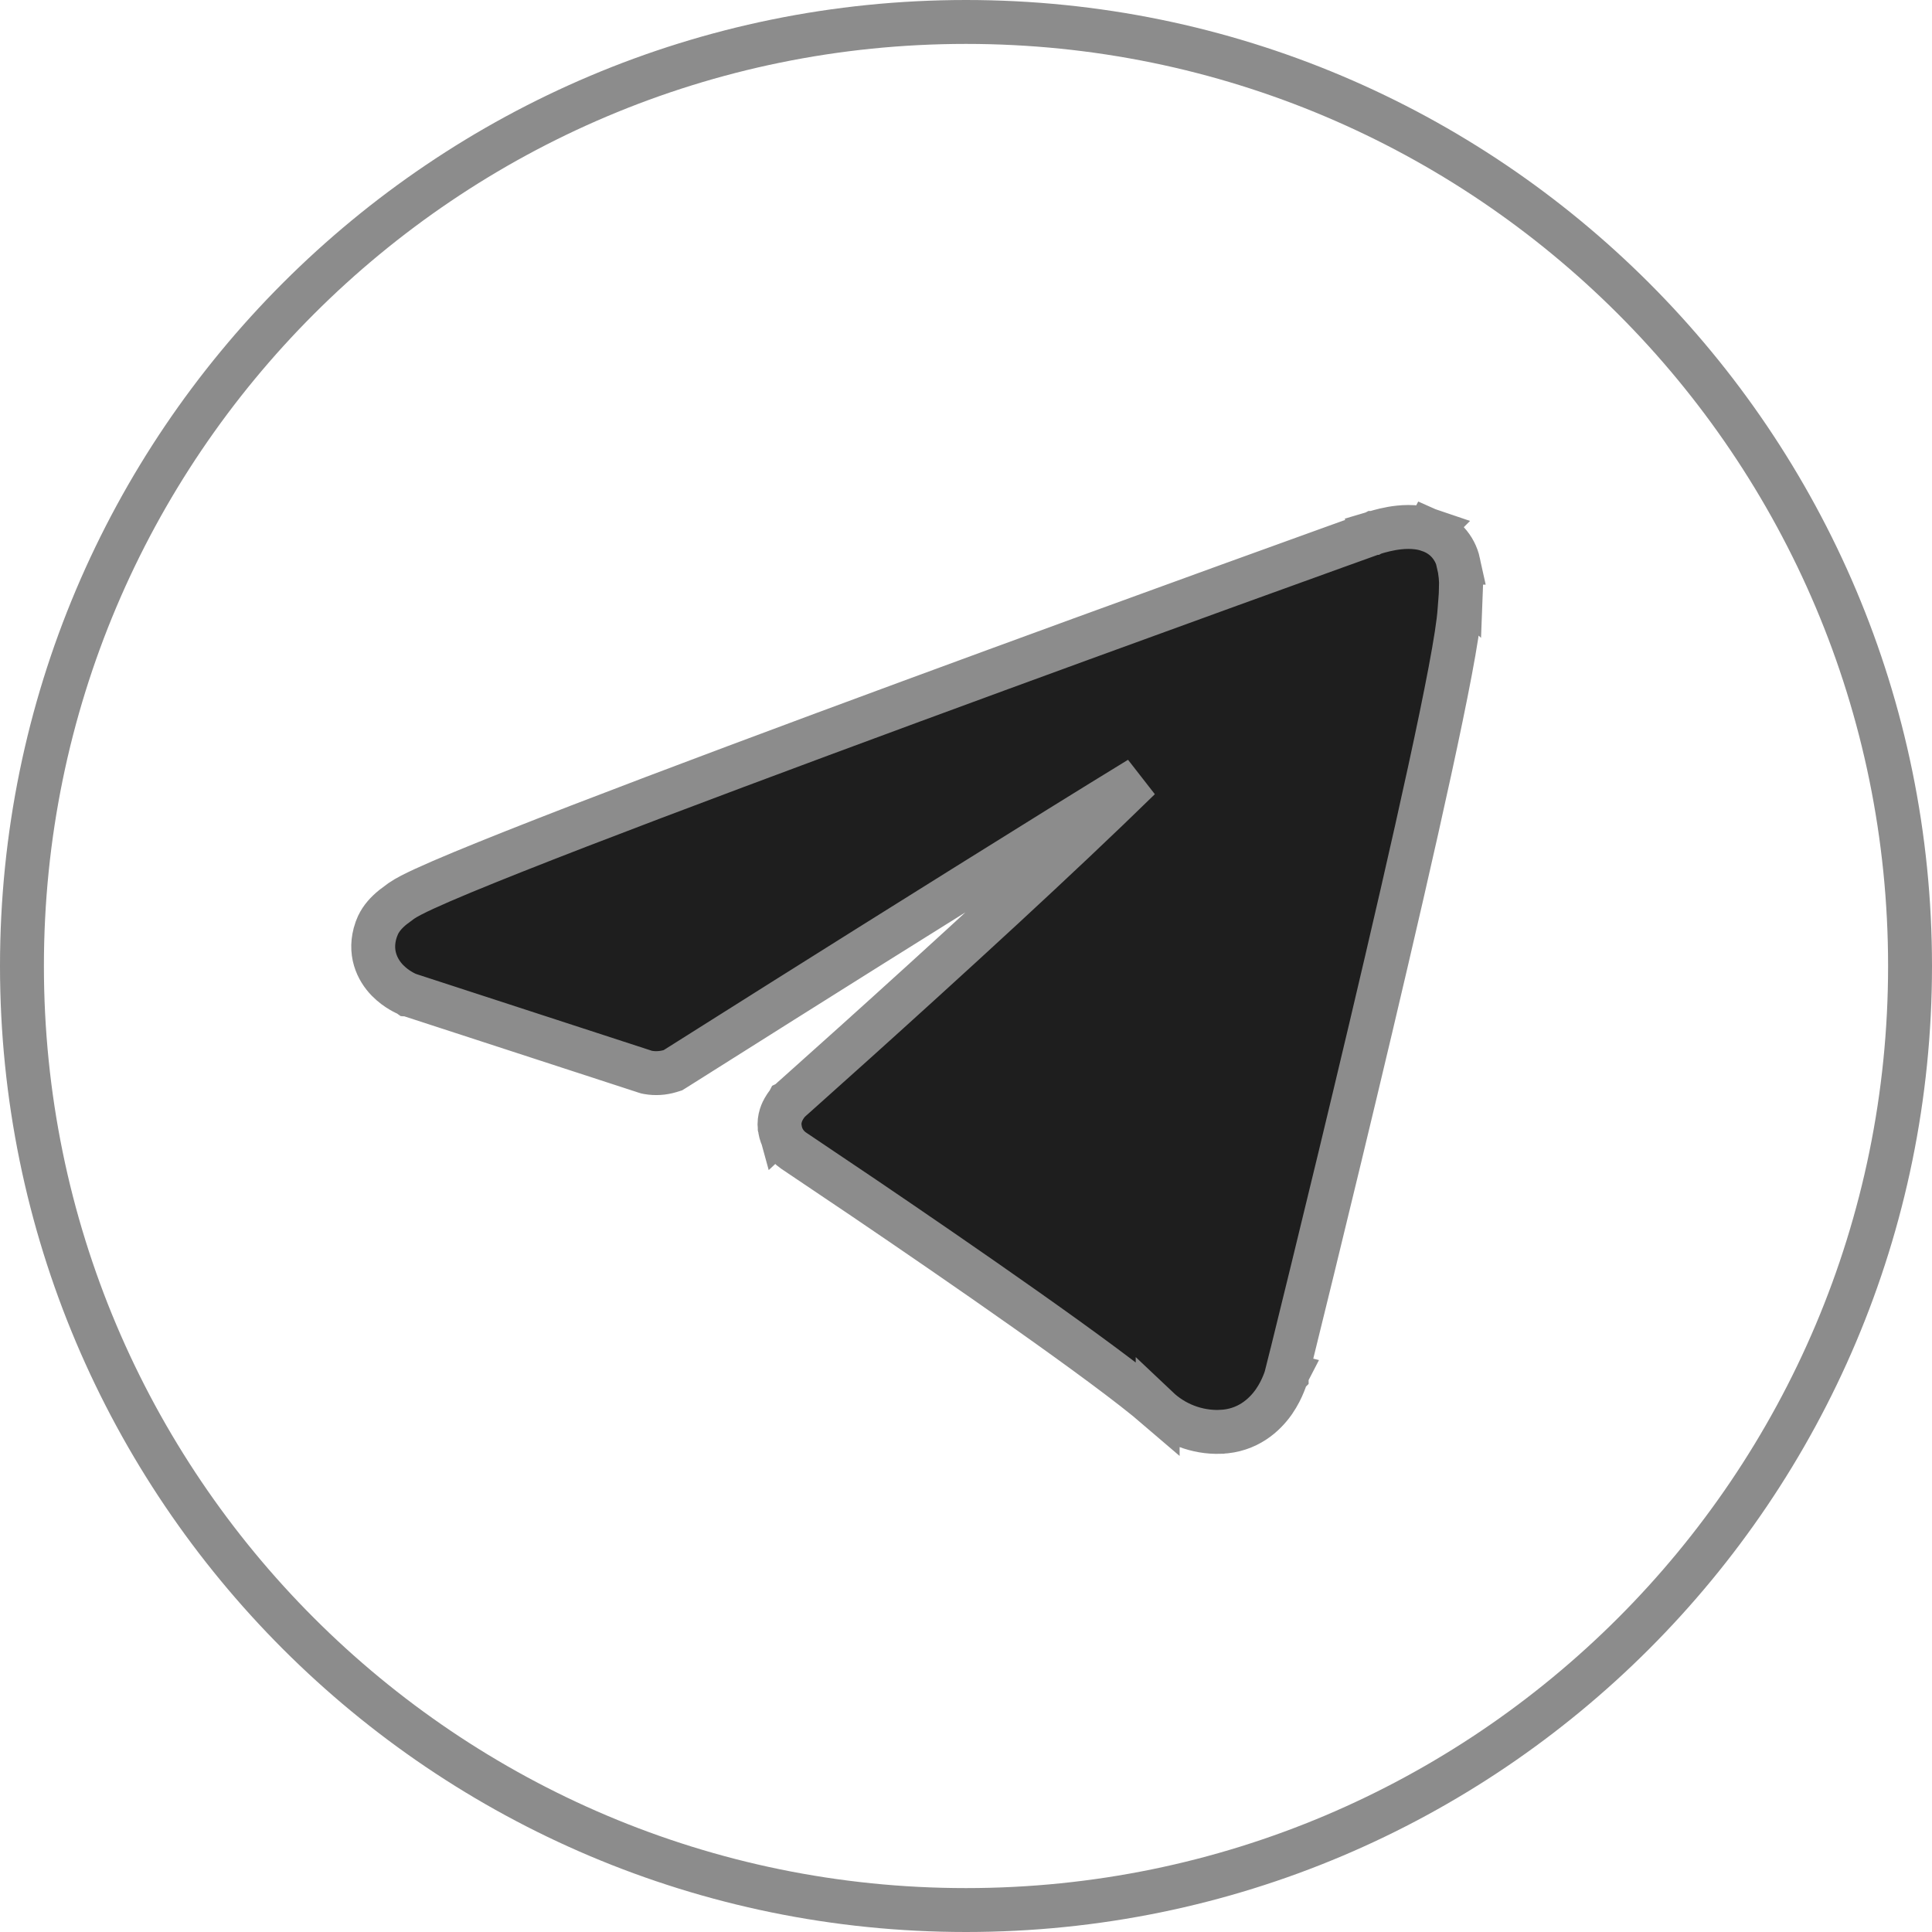
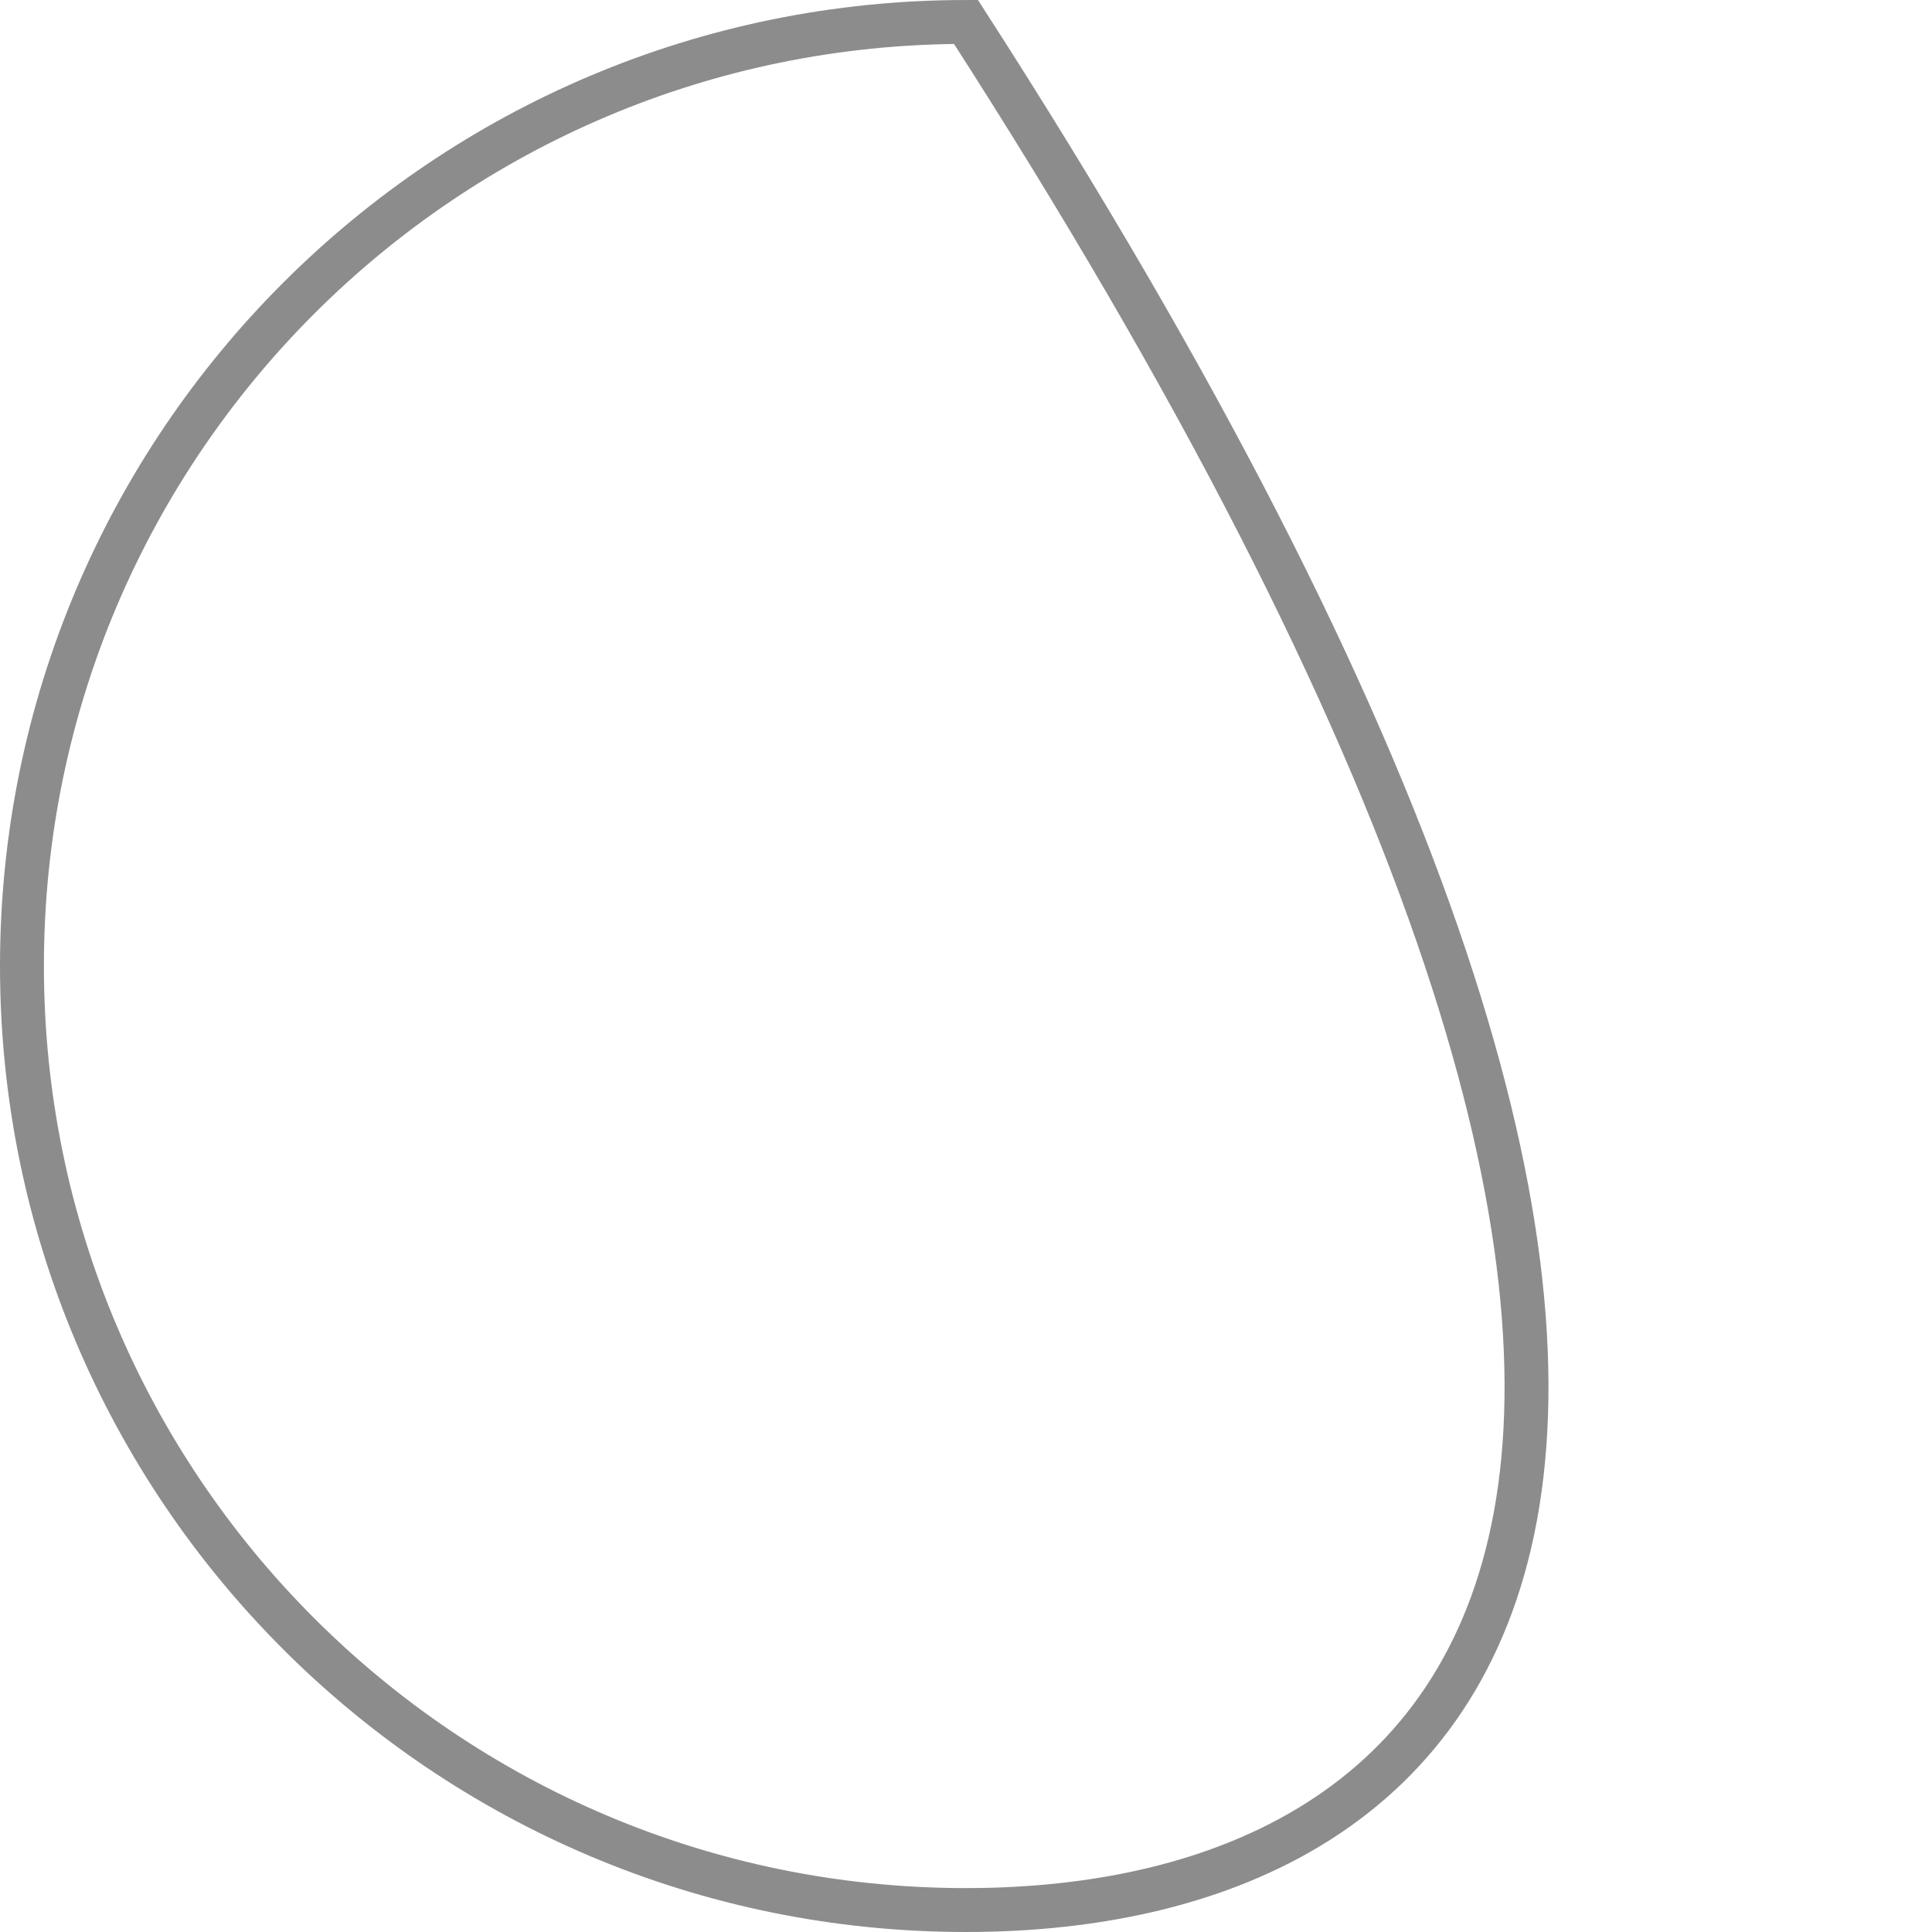
<svg xmlns="http://www.w3.org/2000/svg" width="44" height="44" viewBox="0 0 44 44" fill="none">
-   <path d="M22 0.5C33.874 0.5 43.5 10.126 43.5 22C43.5 33.874 33.874 43.5 22 43.5C10.126 43.5 0.5 33.874 0.5 22C0.5 10.126 10.126 0.5 22 0.5Z" stroke="#8C8C8C" />
-   <path d="M28.818 31.186L29.304 31.306L29.305 31.304C29.305 31.302 29.306 31.299 29.307 31.295C29.308 31.288 29.311 31.276 29.314 31.262C29.322 31.233 29.333 31.19 29.347 31.134C29.375 31.021 29.415 30.855 29.467 30.645C29.571 30.223 29.72 29.618 29.899 28.886C30.258 27.421 30.736 25.445 31.219 23.406C31.701 21.368 32.189 19.262 32.563 17.538C32.933 15.836 33.205 14.453 33.24 13.894C33.25 13.742 33.269 13.564 33.272 13.416L33.273 13.417C33.281 13.215 33.26 13.012 33.214 12.815H33.215C33.177 12.641 33.093 12.48 32.973 12.349C32.859 12.225 32.715 12.134 32.557 12.079L32.558 12.078C32.555 12.077 32.552 12.077 32.549 12.076C32.542 12.074 32.535 12.07 32.528 12.067L32.527 12.069C32.227 11.966 31.893 12.002 31.697 12.036C31.583 12.056 31.483 12.081 31.411 12.101C31.375 12.11 31.346 12.119 31.324 12.126C31.314 12.129 31.305 12.132 31.299 12.134C31.296 12.135 31.292 12.136 31.29 12.137H31.288L31.286 12.138L31.276 12.141L31.351 12.349C31.286 12.169 31.278 12.145 31.276 12.142H31.275L31.261 12.146C31.251 12.15 31.236 12.156 31.217 12.163C31.177 12.177 31.118 12.198 31.042 12.226C30.889 12.281 30.664 12.362 30.378 12.465C29.806 12.671 28.988 12.967 28.002 13.324C26.03 14.039 23.388 15.001 20.709 15.989C18.03 16.977 15.312 17.992 13.188 18.811C12.127 19.221 11.211 19.584 10.521 19.87C10.177 20.013 9.886 20.139 9.66 20.243C9.448 20.341 9.257 20.436 9.141 20.517L8.948 20.661C8.8 20.782 8.686 20.908 8.61 21.066L8.569 21.166C8.388 21.685 8.593 22.089 8.822 22.325C8.93 22.436 9.043 22.514 9.125 22.562C9.167 22.587 9.204 22.606 9.231 22.619C9.245 22.626 9.257 22.632 9.267 22.636C9.271 22.638 9.276 22.64 9.279 22.642C9.281 22.642 9.283 22.643 9.284 22.644L9.286 22.645H9.288L9.305 22.651L9.321 22.657L14.69 24.406L14.725 24.417L14.76 24.424C14.927 24.453 15.099 24.442 15.262 24.393L15.326 24.373L15.384 24.337C15.995 23.951 19.066 22.011 22.064 20.14C23.462 19.266 24.843 18.408 25.951 17.73C25.056 18.606 23.942 19.655 22.829 20.683C21.614 21.805 20.406 22.899 19.502 23.713C19.05 24.12 18.674 24.456 18.411 24.691C18.28 24.809 18.177 24.901 18.106 24.964C18.072 24.995 18.044 25.019 18.026 25.035C18.017 25.043 18.01 25.05 18.006 25.054C18.004 25.056 18.001 25.058 18 25.059L17.999 25.06L17.976 25.08L17.955 25.104L17.954 25.105V25.105L17.952 25.106C17.951 25.108 17.951 25.11 17.949 25.111C17.947 25.114 17.944 25.117 17.94 25.121C17.934 25.129 17.926 25.139 17.917 25.151C17.9 25.175 17.875 25.208 17.852 25.25C17.822 25.302 17.73 25.471 17.758 25.684V25.685C17.759 25.69 17.76 25.696 17.761 25.702C17.762 25.709 17.762 25.717 17.764 25.724L17.765 25.723C17.78 25.813 17.812 25.9 17.859 25.979C17.914 26.068 17.987 26.145 18.073 26.204L18.076 26.206L19.673 27.281C21.81 28.73 25.189 31.058 26.365 32.069V32.068C26.552 32.245 26.771 32.384 27.011 32.477C27.26 32.573 27.526 32.619 27.793 32.61L27.796 32.609C28.412 32.586 28.799 32.229 29.013 31.923C29.119 31.77 29.189 31.622 29.233 31.513C29.256 31.458 29.272 31.411 29.283 31.376C29.289 31.358 29.294 31.343 29.297 31.332C29.298 31.327 29.3 31.322 29.301 31.318C29.301 31.316 29.301 31.314 29.302 31.312L29.303 31.311V31.31L28.818 31.186ZM28.818 31.186L29.303 31.309L29.304 31.307L28.818 31.186Z" fill="#1E1E1E" stroke="#8C8C8C" />
+   <path d="M22 0.5C43.5 33.874 33.874 43.5 22 43.5C10.126 43.5 0.5 33.874 0.5 22C0.5 10.126 10.126 0.5 22 0.5Z" stroke="#8C8C8C" />
</svg>